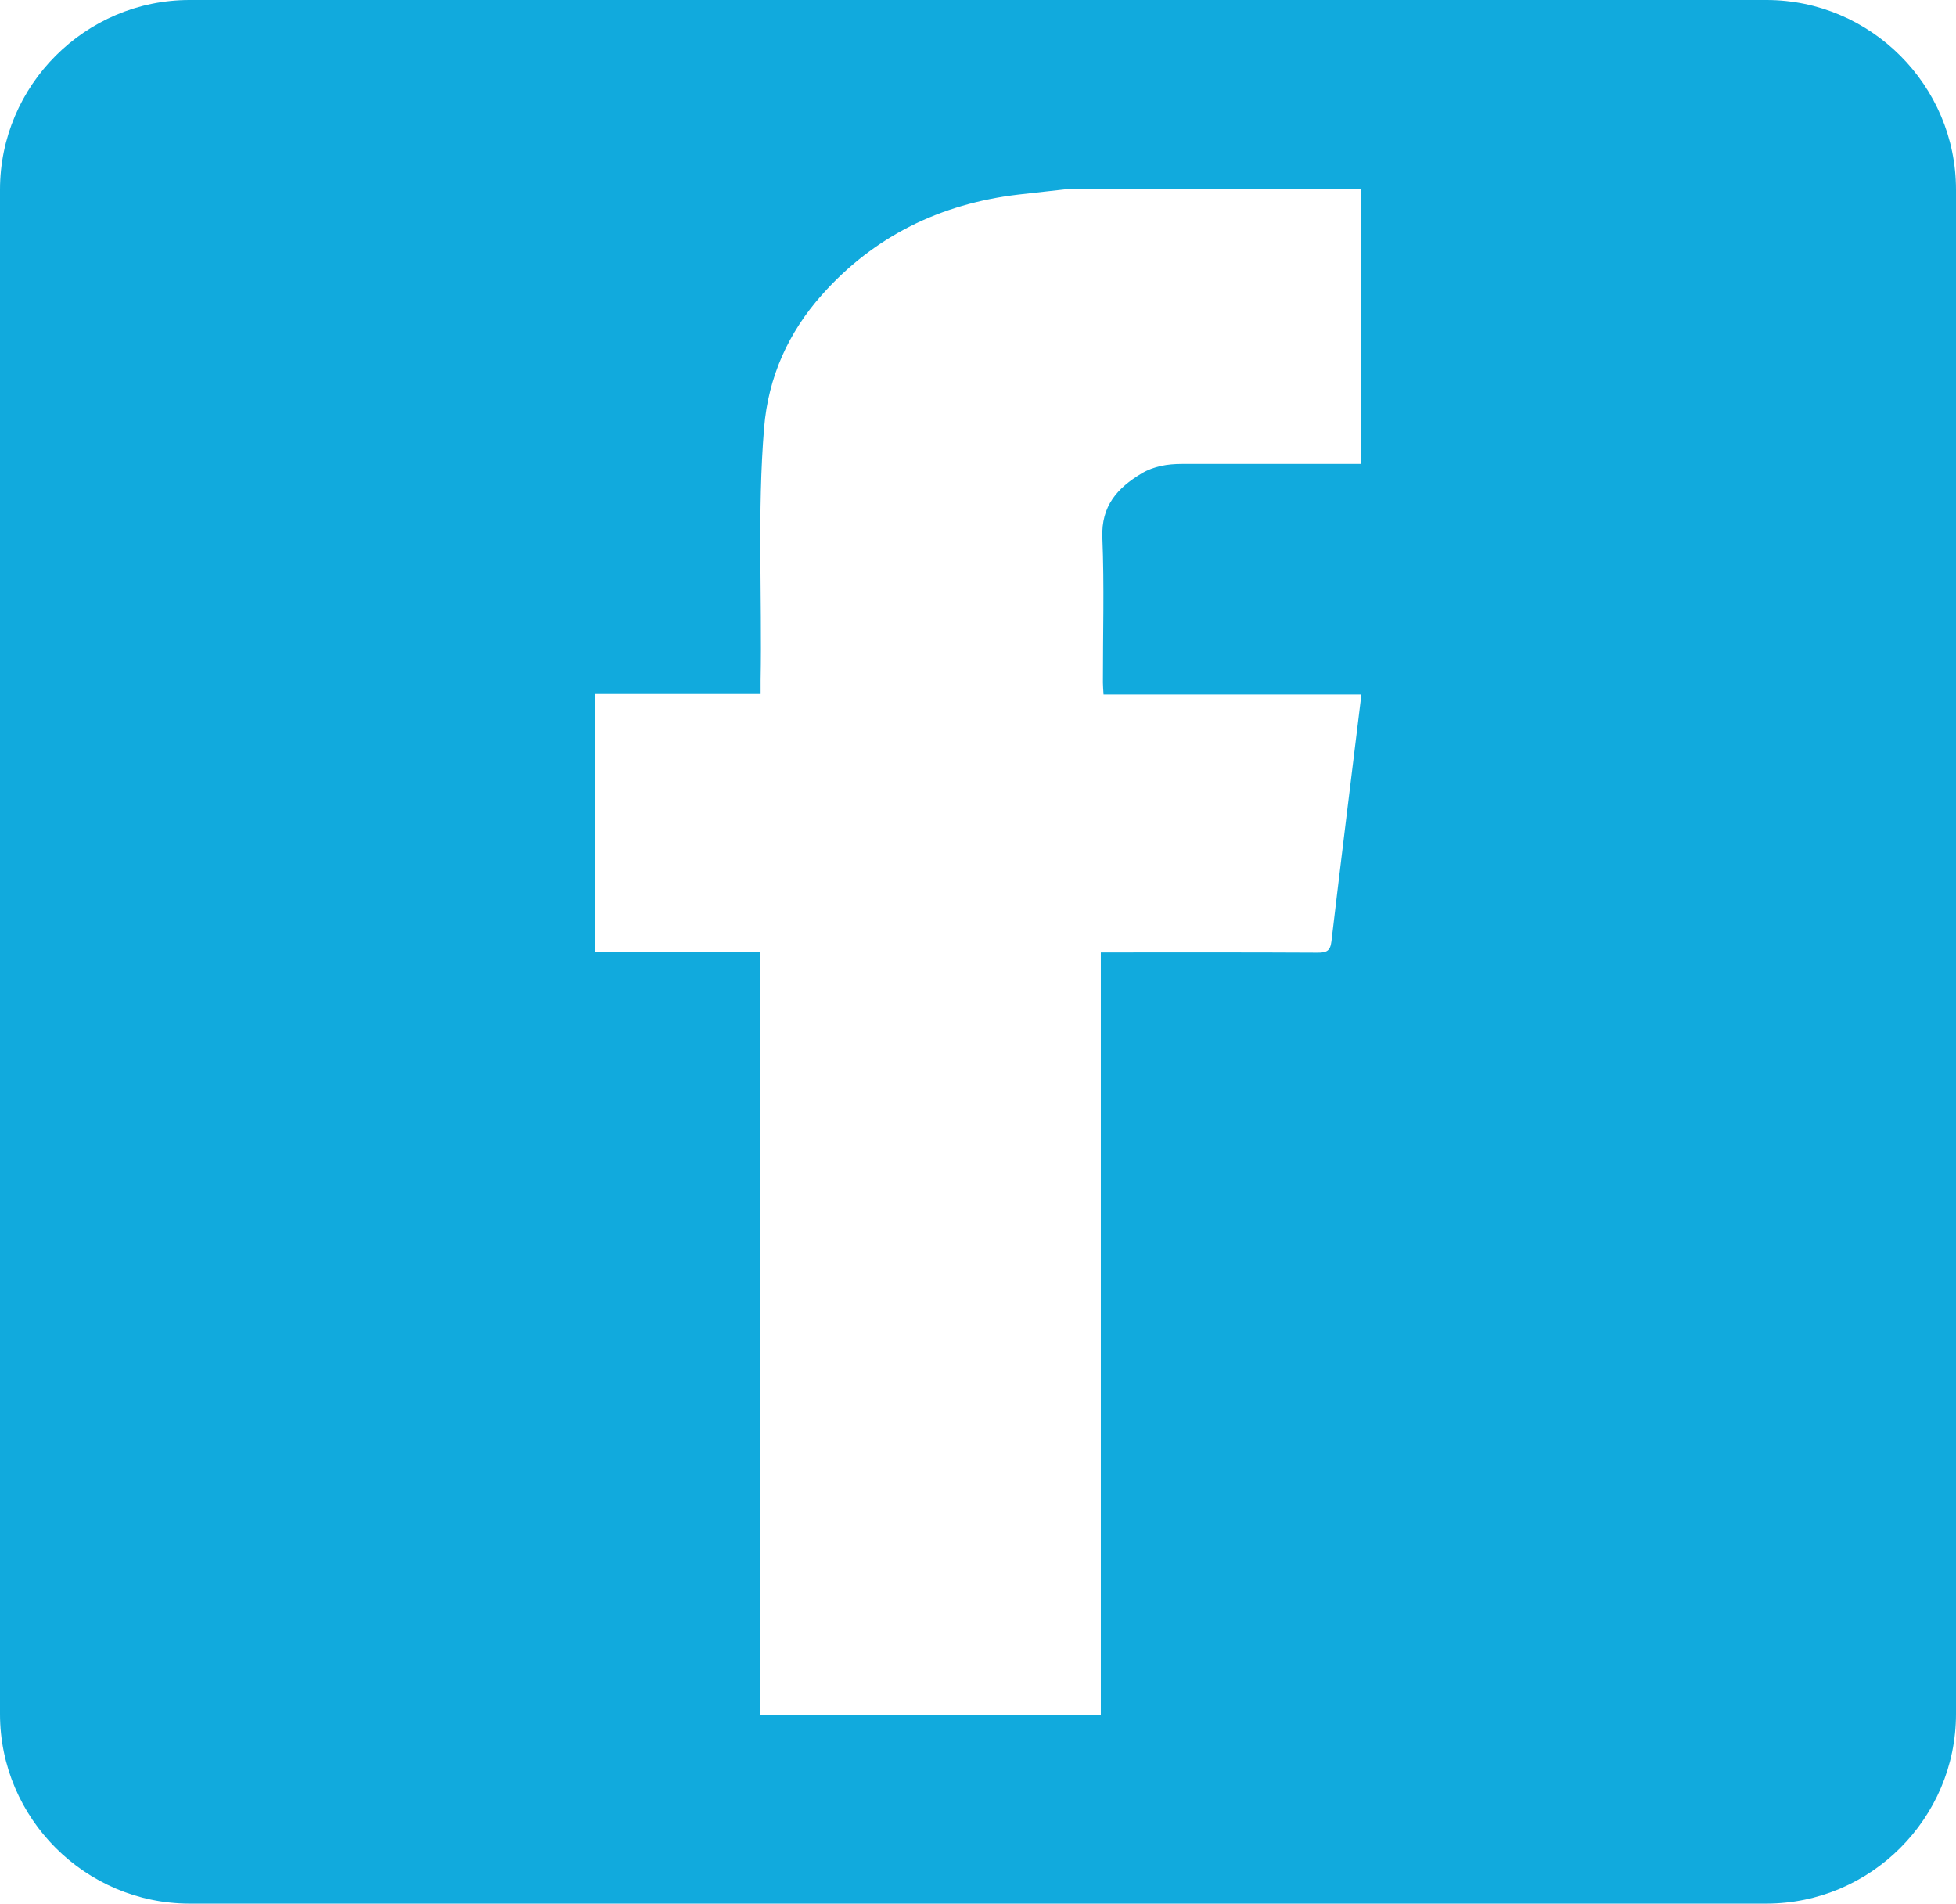
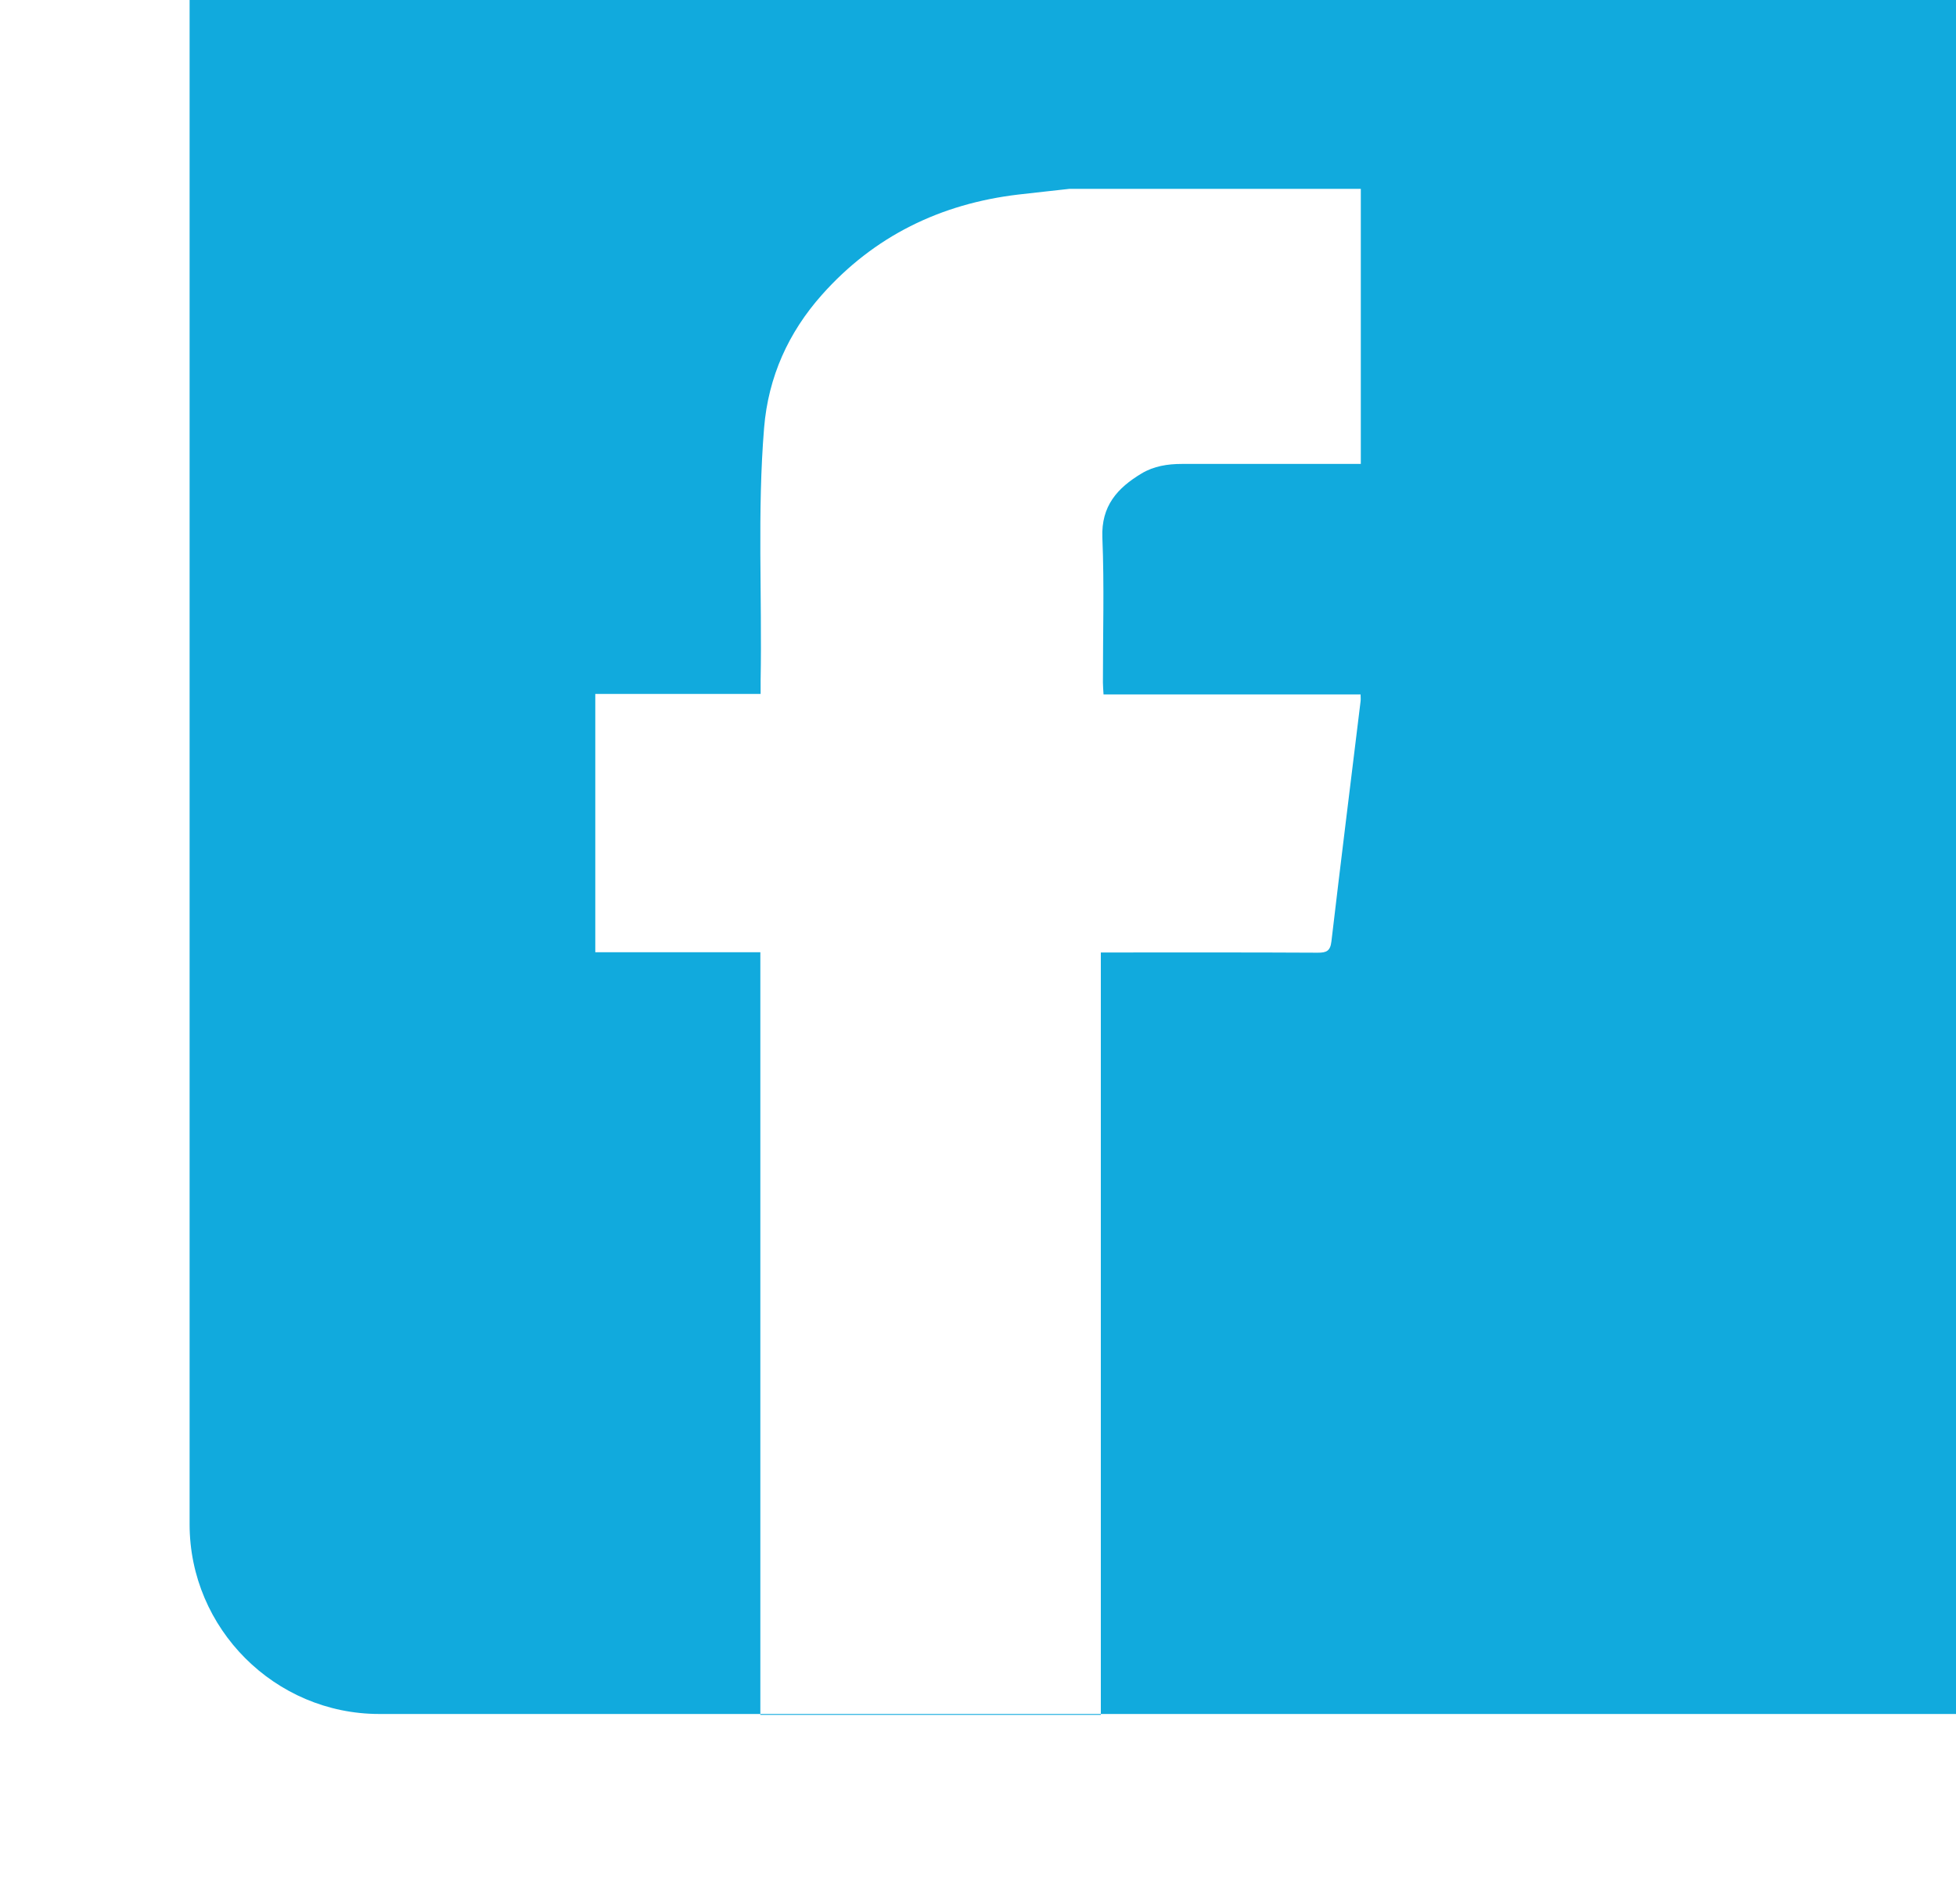
<svg xmlns="http://www.w3.org/2000/svg" id="Layer_2" viewBox="0 0 354.57 345">
  <defs>
    <style>.cls-1{fill:#1ad;stroke-width:0px;}</style>
  </defs>
  <g id="Layer_1-2">
-     <path class="cls-1" d="M320.2,0H34.37C15.47,0,0,15.47,0,34.37v276.26c0,18.9,15.47,34.37,34.37,34.37h285.83c18.9,0,34.37-15.47,34.37-34.37V34.37c0-18.9-15.47-34.37-34.37-34.37ZM246.68,84.08h-2.23c-10.07,0-20.15,0-30.22,0-2.57,0-5.07.39-7.3,1.73-4.36,2.62-7.33,5.87-7.1,11.61.36,8.75.09,17.52.1,26.28,0,.66.07,1.33.11,2.16h46.6c0,.52.04.86,0,1.2-1.77,14.51-3.58,29.02-5.29,43.55-.2,1.74-.89,2.06-2.49,2.05-12.38-.07-24.75-.04-37.13-.04h-2.18v138.17h-61.72v-138.21h-29.92v-46.82h29.97c0-.95-.01-1.69,0-2.43.28-15.26-.62-30.54.63-45.79.76-9.25,4.42-17.3,10.48-24.11,9.45-10.63,21.5-16.5,35.6-18.17,3.08-.36,6.16-.68,9.24-1.03h52.85v49.86Z" />
+     <path class="cls-1" d="M320.2,0H34.37v276.26c0,18.9,15.47,34.37,34.37,34.37h285.83c18.9,0,34.37-15.47,34.37-34.37V34.37c0-18.9-15.47-34.37-34.37-34.37ZM246.68,84.08h-2.23c-10.07,0-20.15,0-30.22,0-2.57,0-5.07.39-7.3,1.73-4.36,2.62-7.33,5.87-7.1,11.61.36,8.75.09,17.52.1,26.28,0,.66.07,1.33.11,2.16h46.6c0,.52.04.86,0,1.2-1.77,14.51-3.58,29.02-5.29,43.55-.2,1.74-.89,2.06-2.49,2.05-12.38-.07-24.75-.04-37.13-.04h-2.18v138.17h-61.72v-138.21h-29.92v-46.82h29.97c0-.95-.01-1.69,0-2.43.28-15.26-.62-30.54.63-45.79.76-9.25,4.42-17.3,10.48-24.11,9.45-10.63,21.5-16.5,35.6-18.17,3.08-.36,6.16-.68,9.24-1.03h52.85v49.86Z" />
  </g>
</svg>